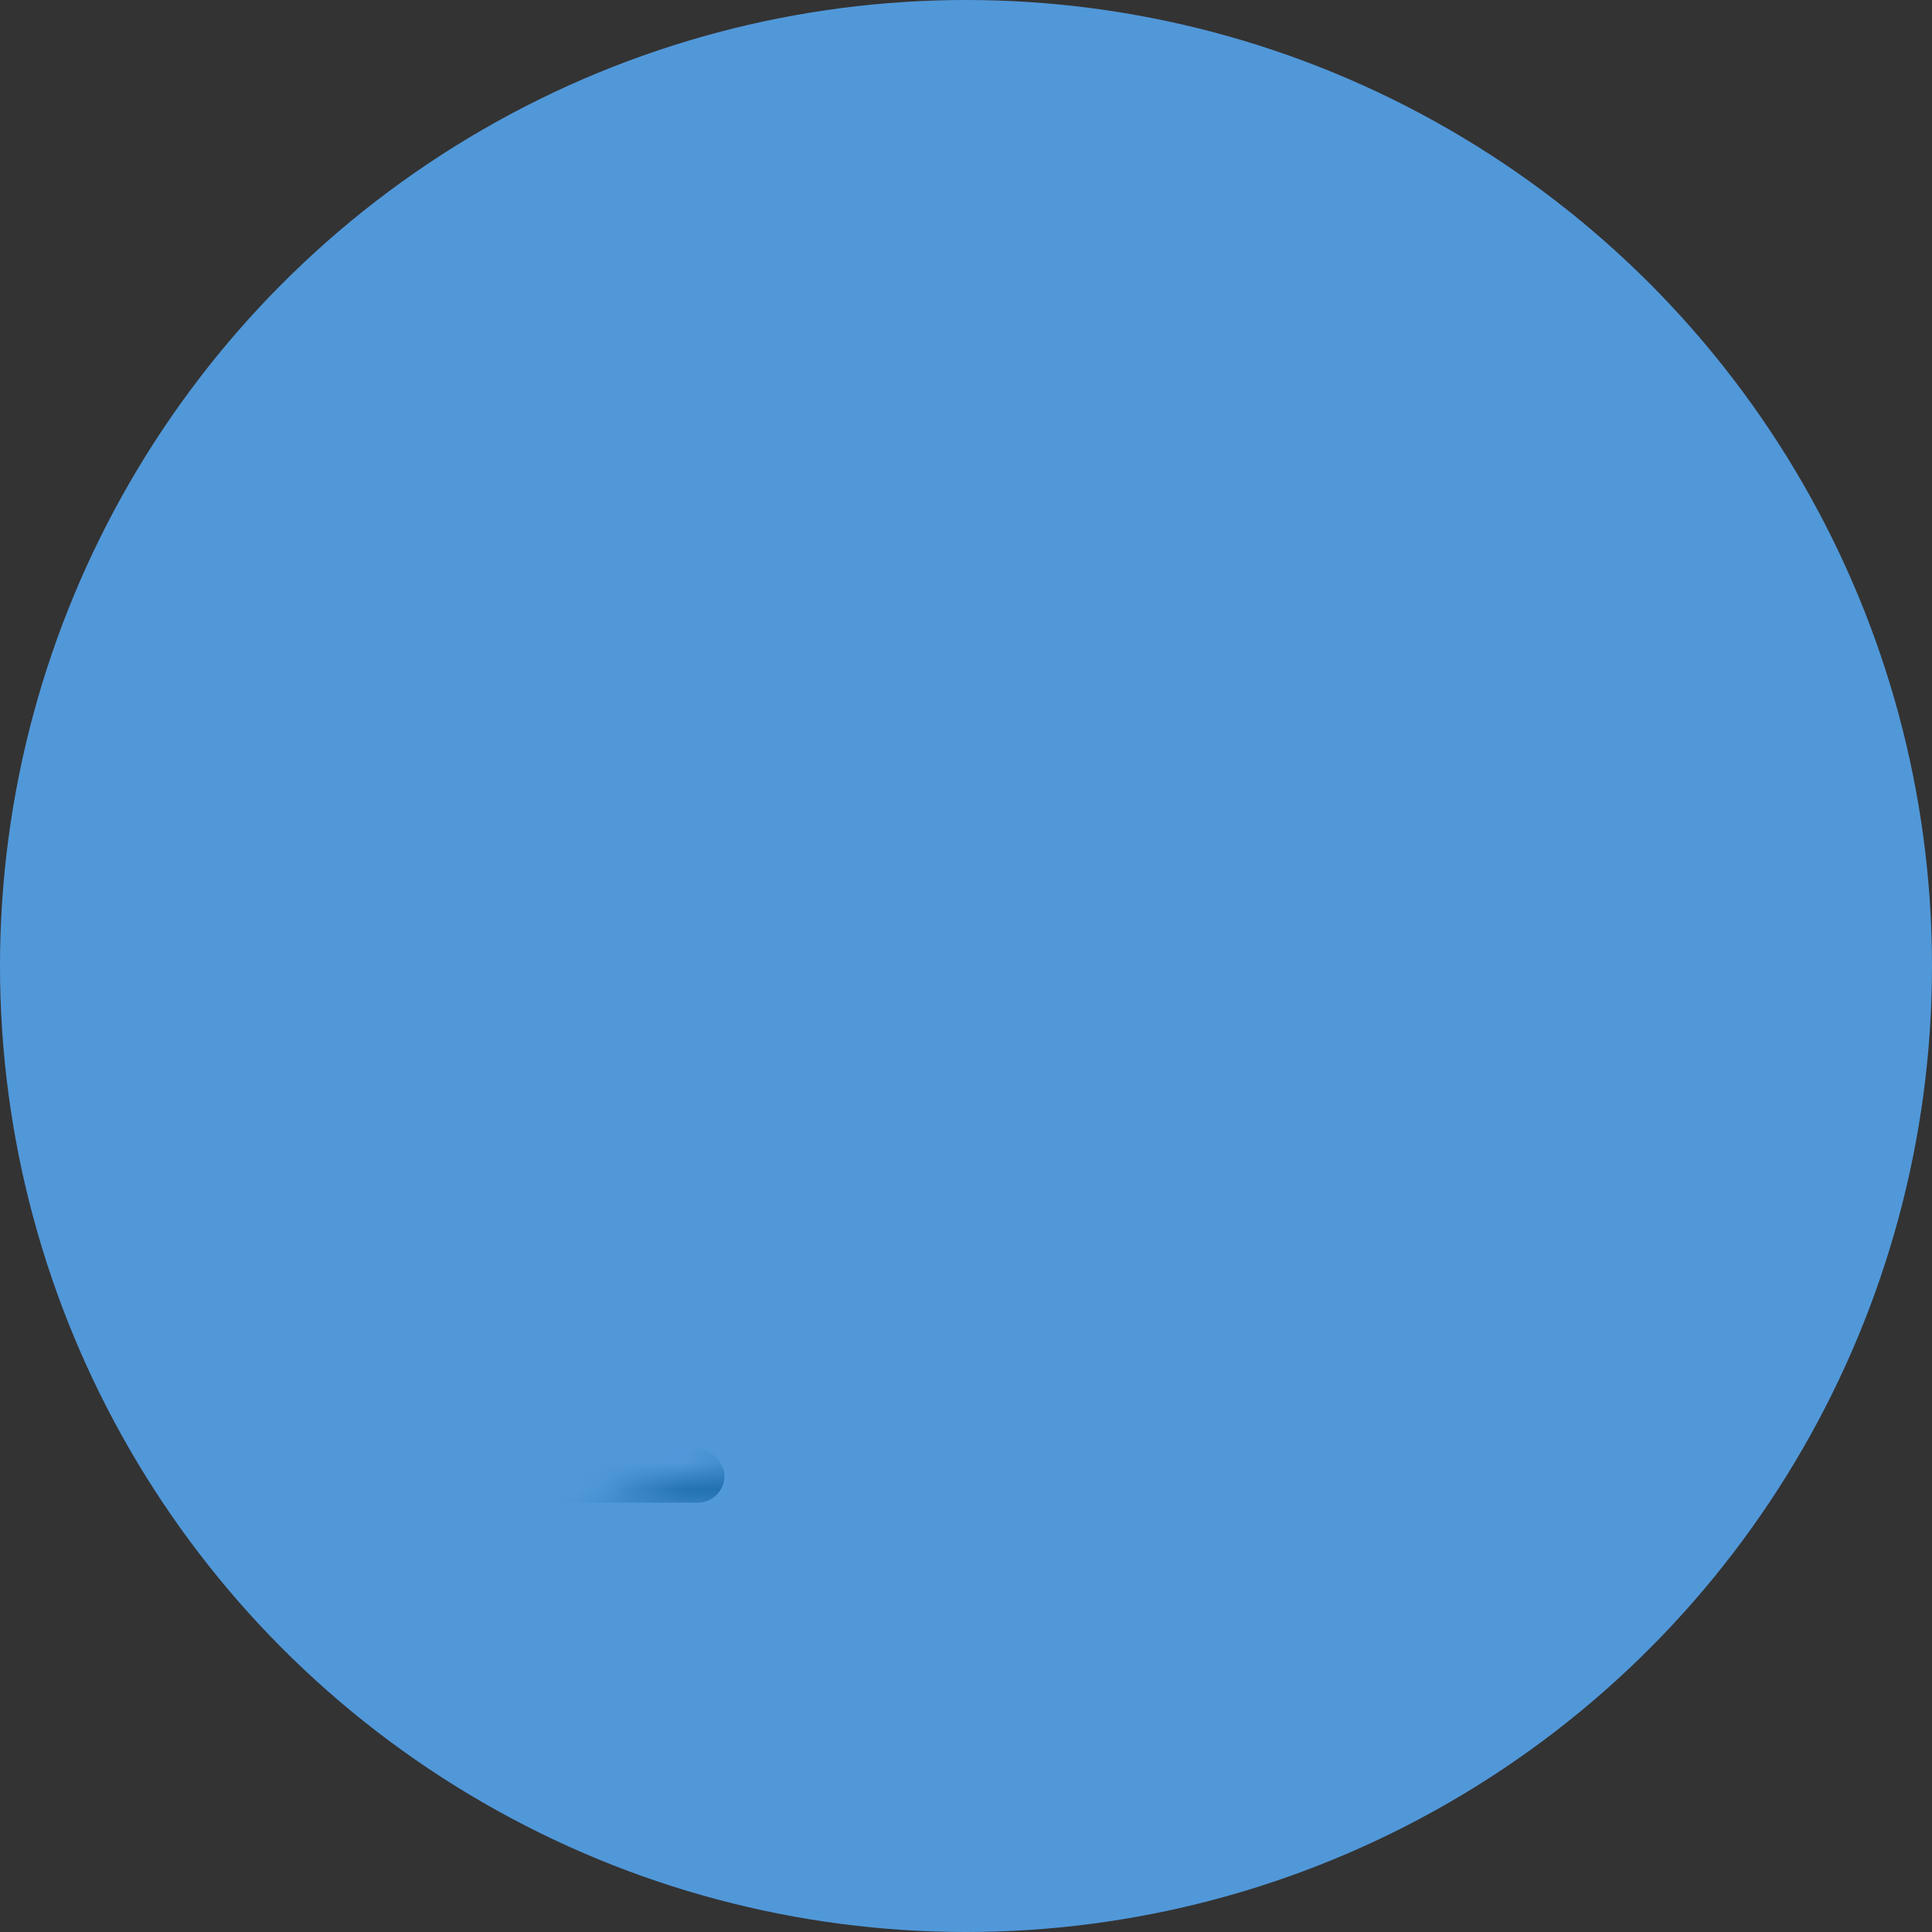
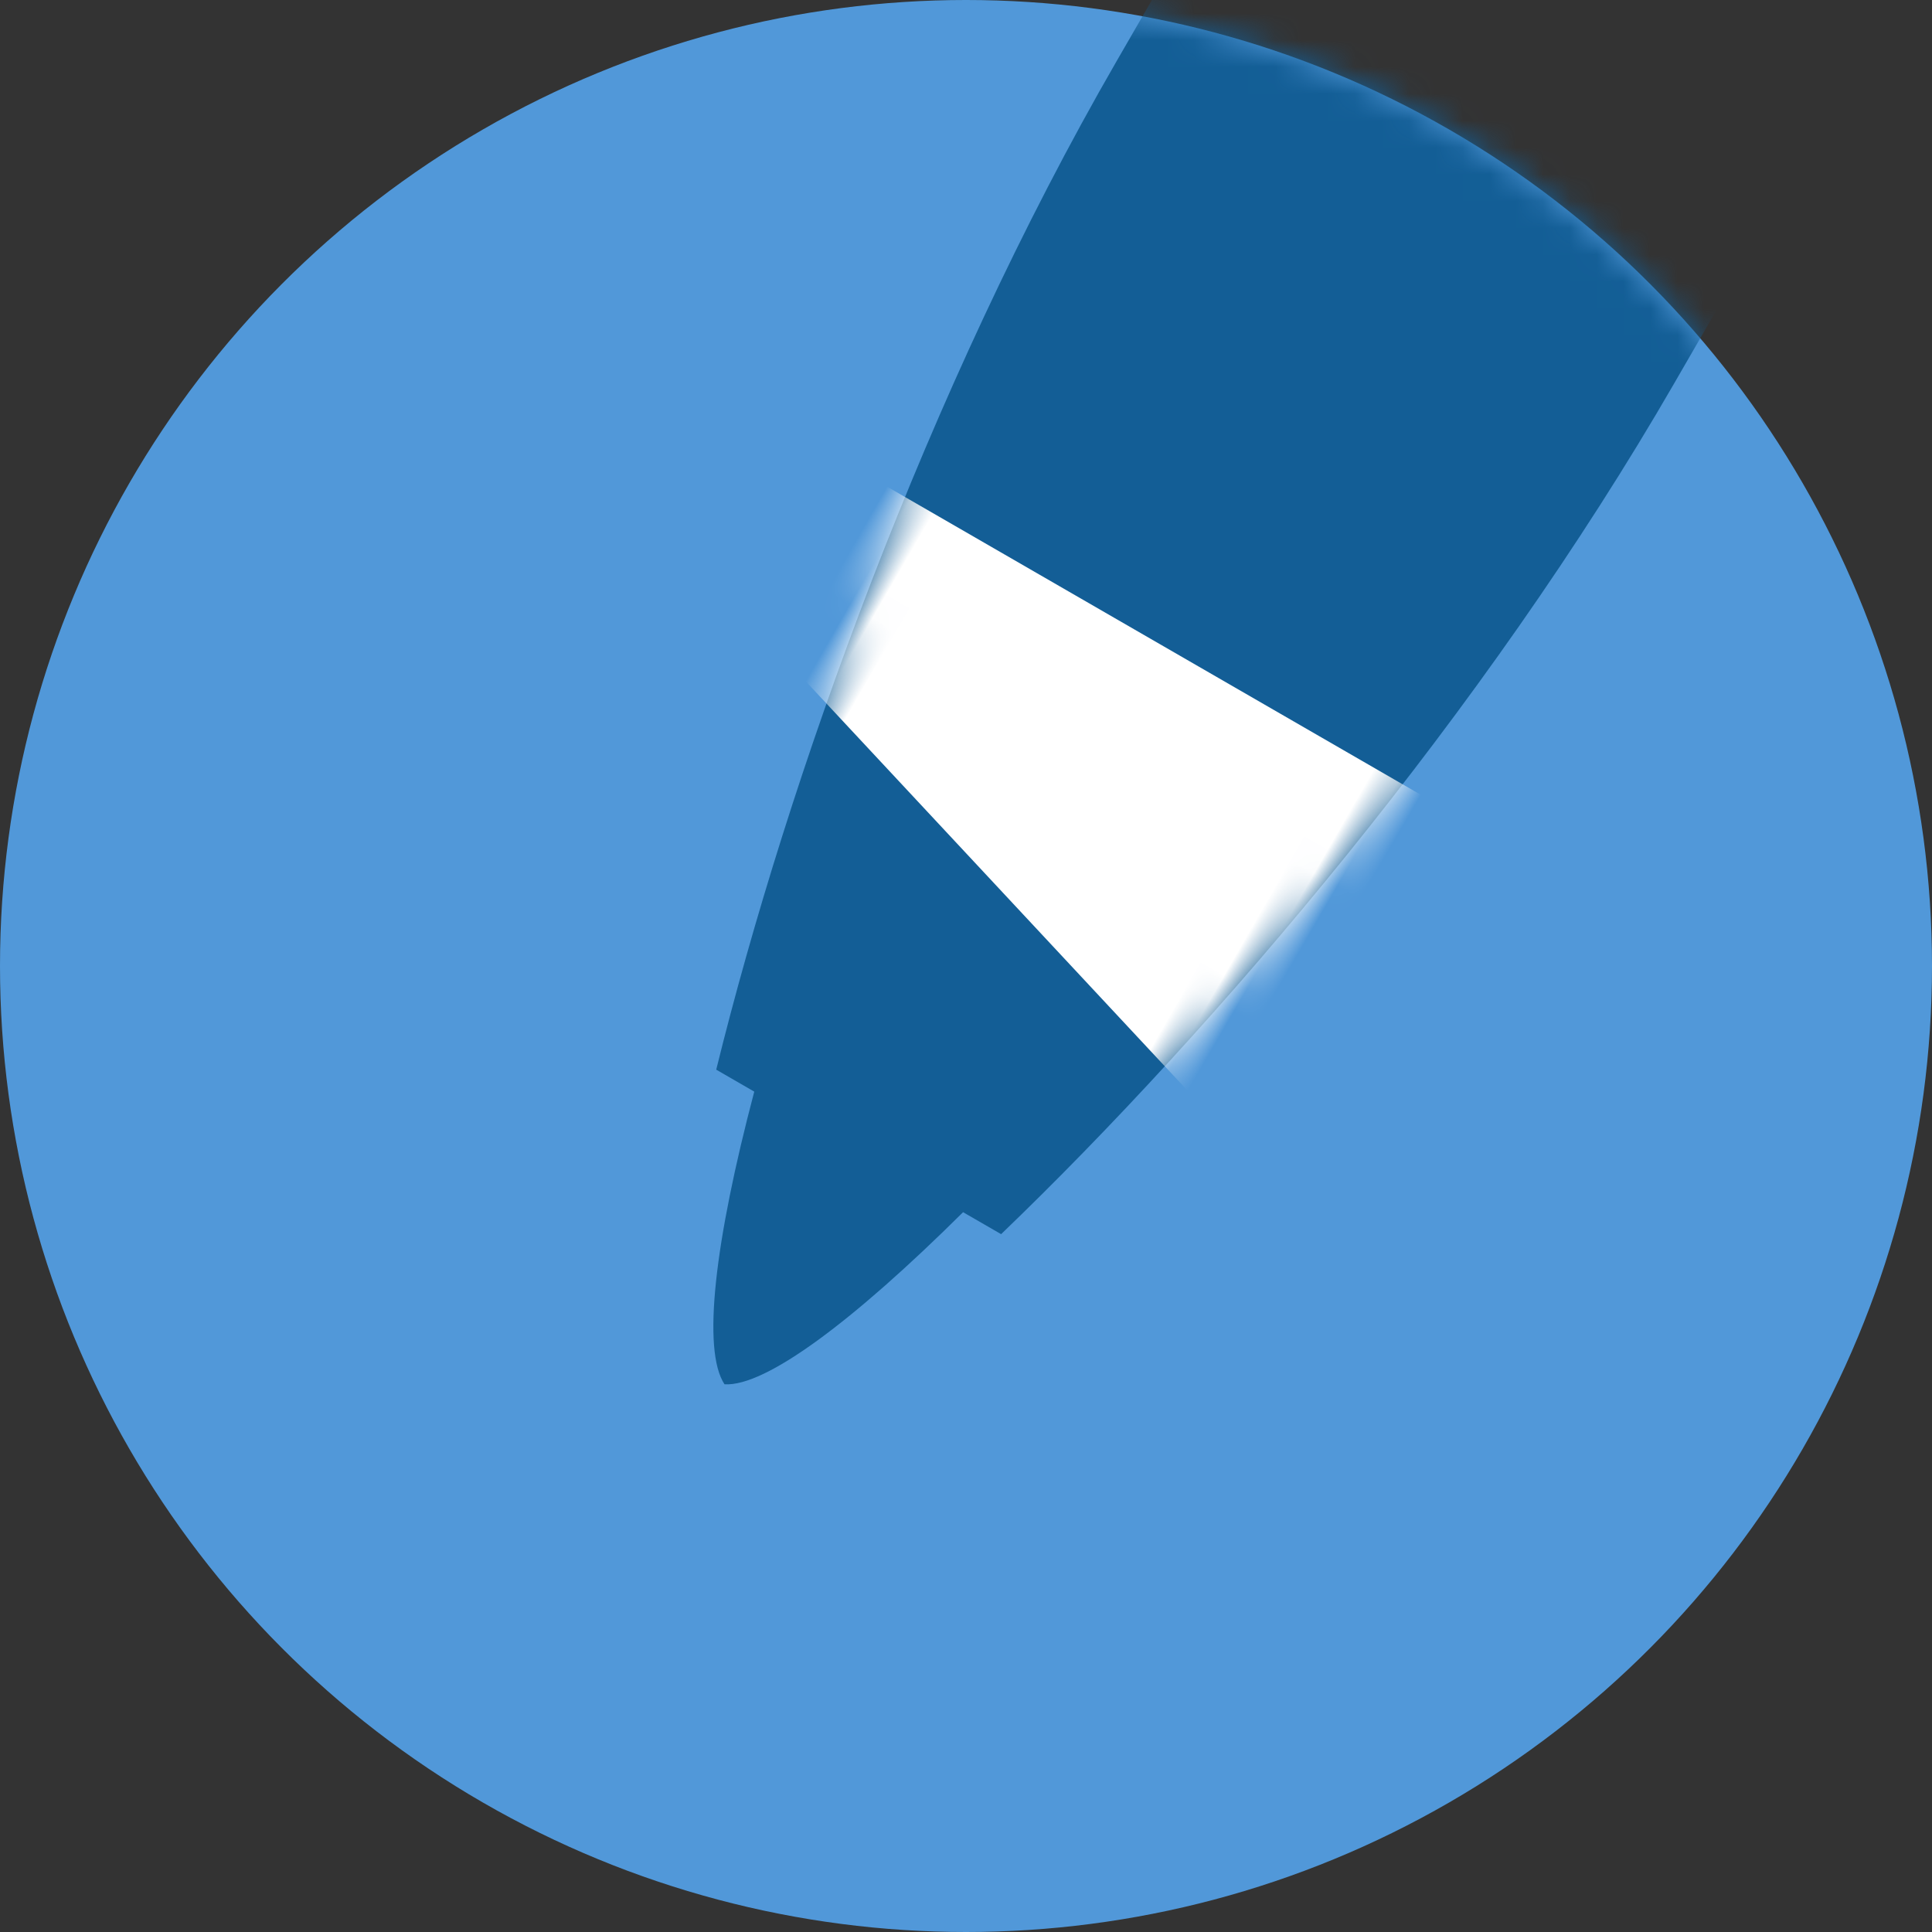
<svg xmlns="http://www.w3.org/2000/svg" xmlns:xlink="http://www.w3.org/1999/xlink" width="72" height="72">
  <rect width="100%" height="100%" fill="#333333" stroke="none" />
  <defs>
    <circle id="a" cx="36" cy="36" r="36" />
    <path d="M16.493 48C14.975 53.58 13.37 57.315 12 58c-1.37-.685-2.975-4.42-4.493-10H5.87C2.773 37.3 0 22.13 0 8V0h24v8c0 14.13-2.773 29.3-5.87 40h-1.637z" id="c" />
  </defs>
  <g fill="none" fill-rule="evenodd">
    <mask id="b" fill="#fff">
      <use xlink:href="#a" />
    </mask>
    <use fill="#5198D9" fill-rule="nonzero" xlink:href="#a" />
-     <rect fill="#2271B1" mask="url(#b)" x="-2" y="54" width="29" height="2" rx="1" />
    <g mask="url(#b)">
      <g transform="rotate(30 31.464 82.785)">
        <mask id="d" fill="#fff">
          <use xlink:href="#c" />
        </mask>
        <use fill="#135E96" xlink:href="#c" />
-         <path fill="#FFF" mask="url(#d)" d="M-24 26h72v22h-72z" />
+         <path fill="#FFF" mask="url(#d)" d="M-24 26h72v22z" />
      </g>
    </g>
  </g>
</svg>